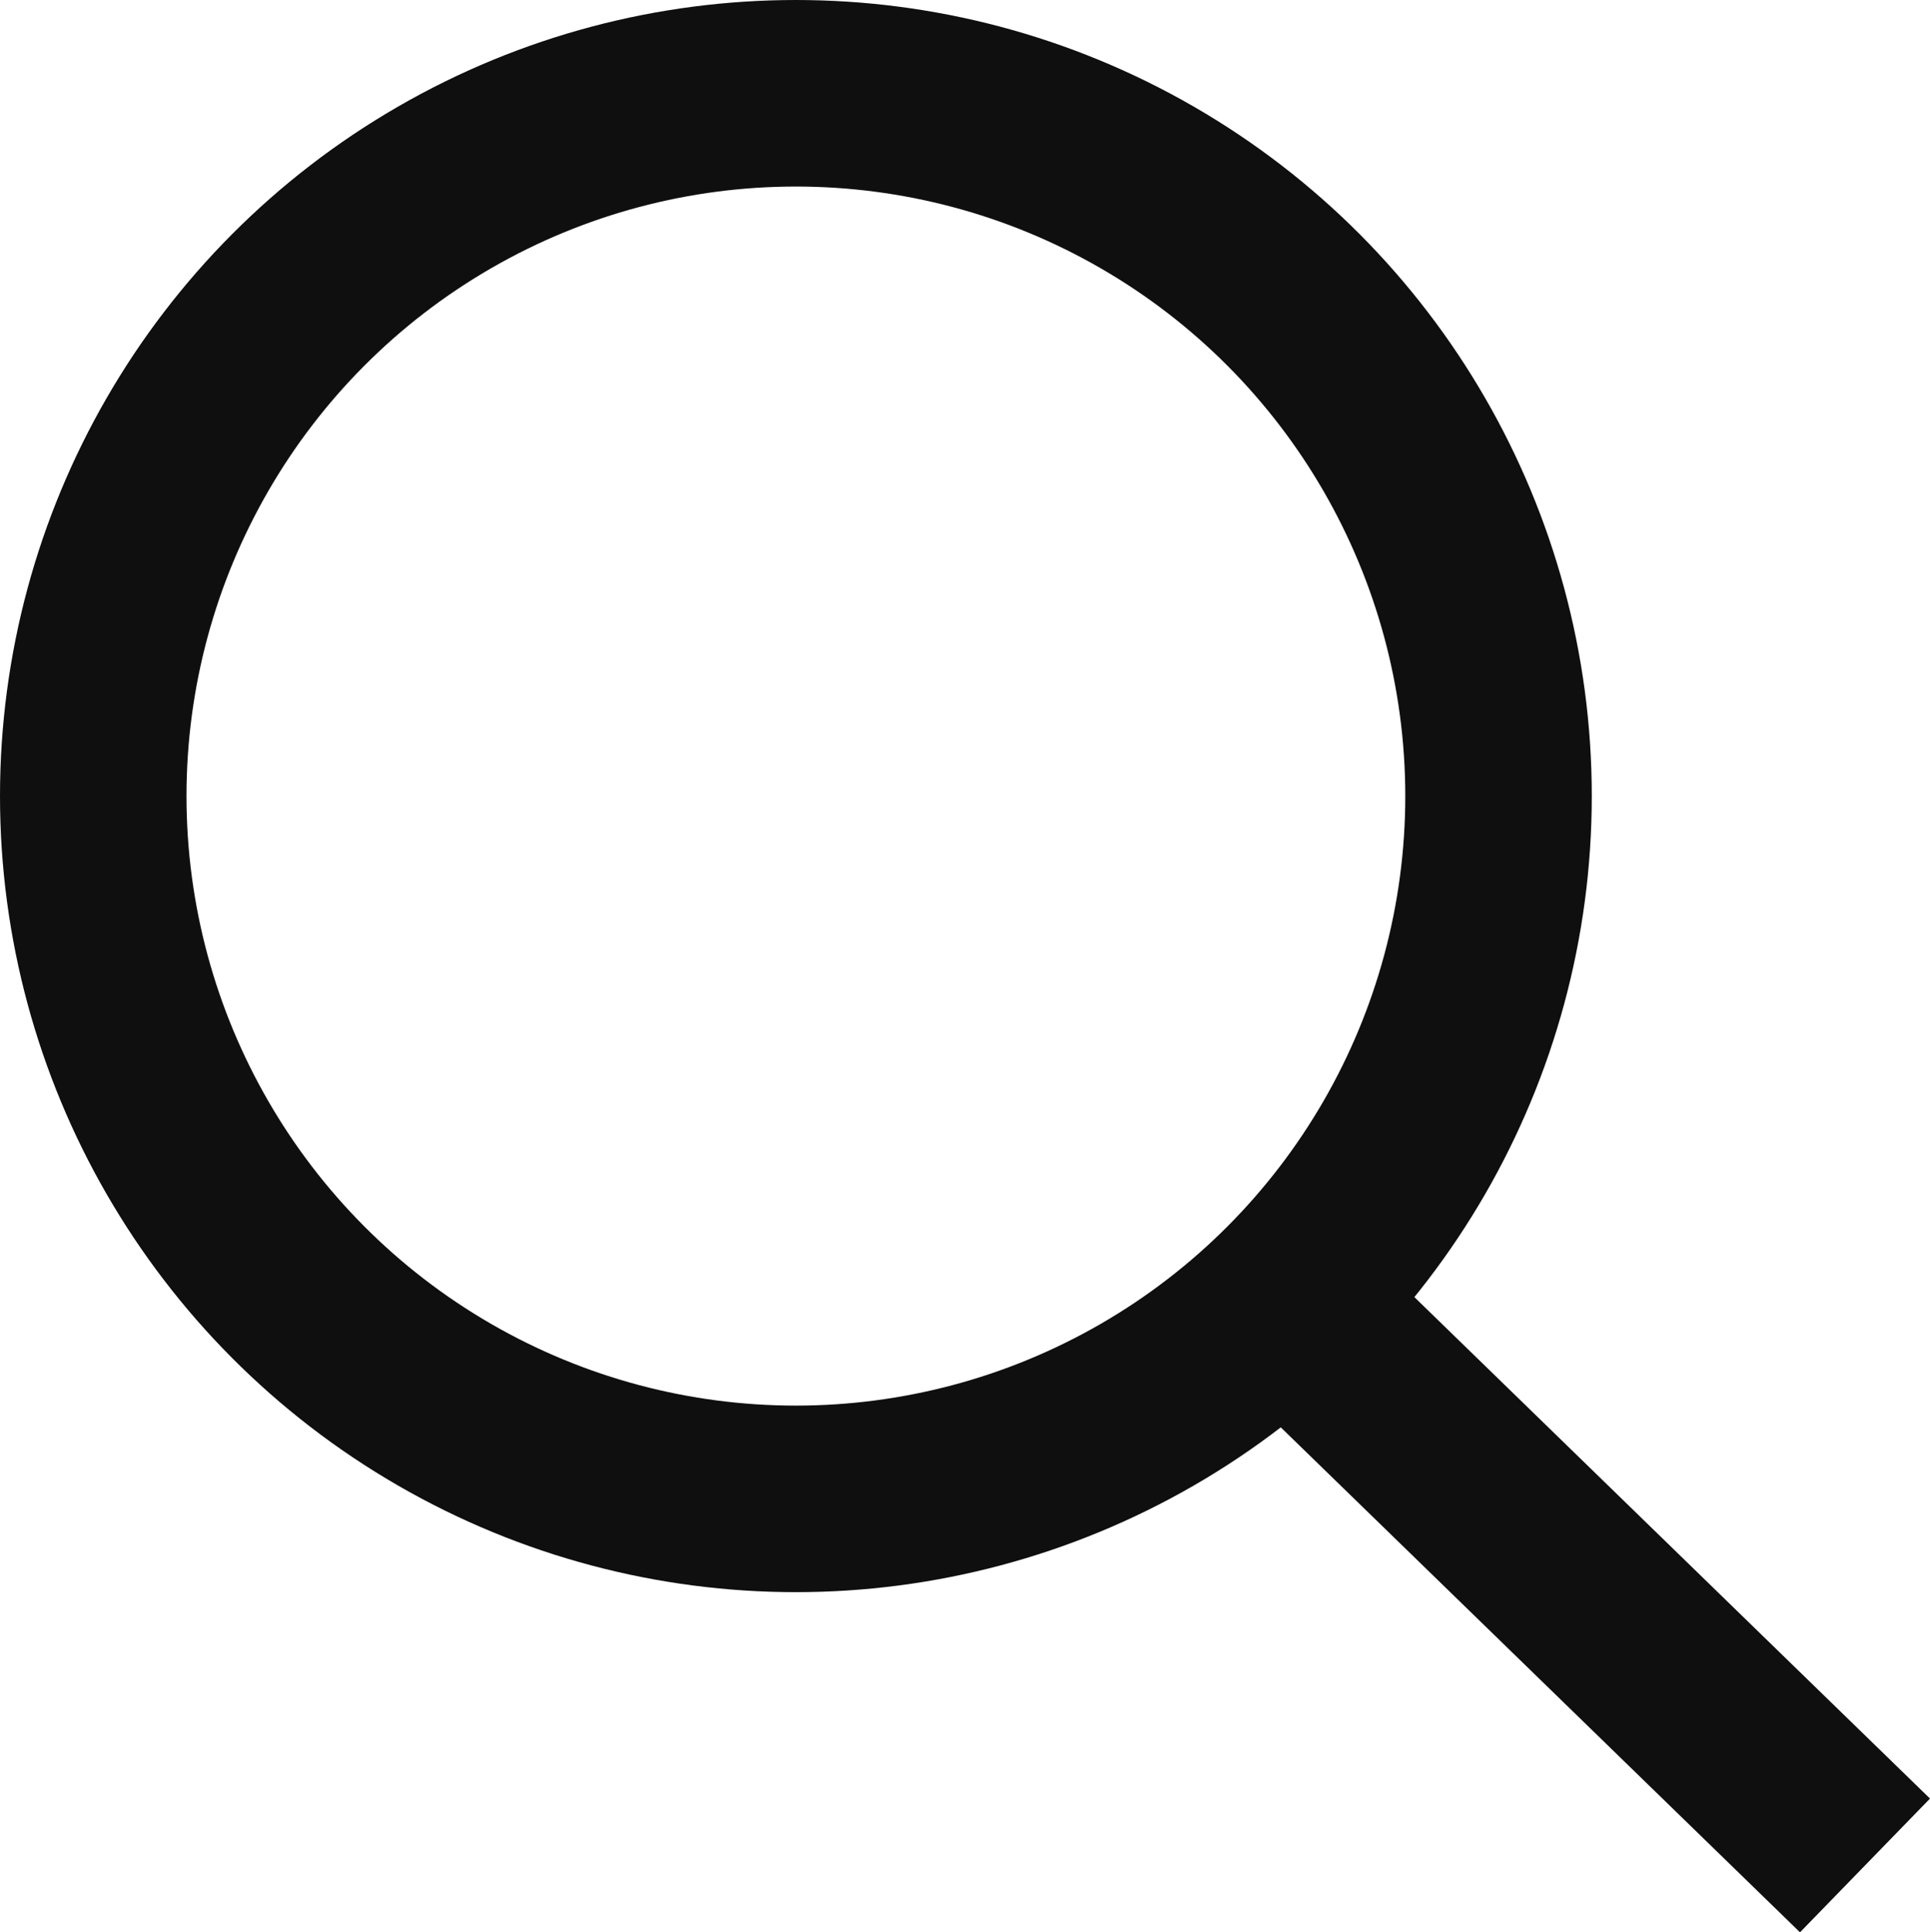
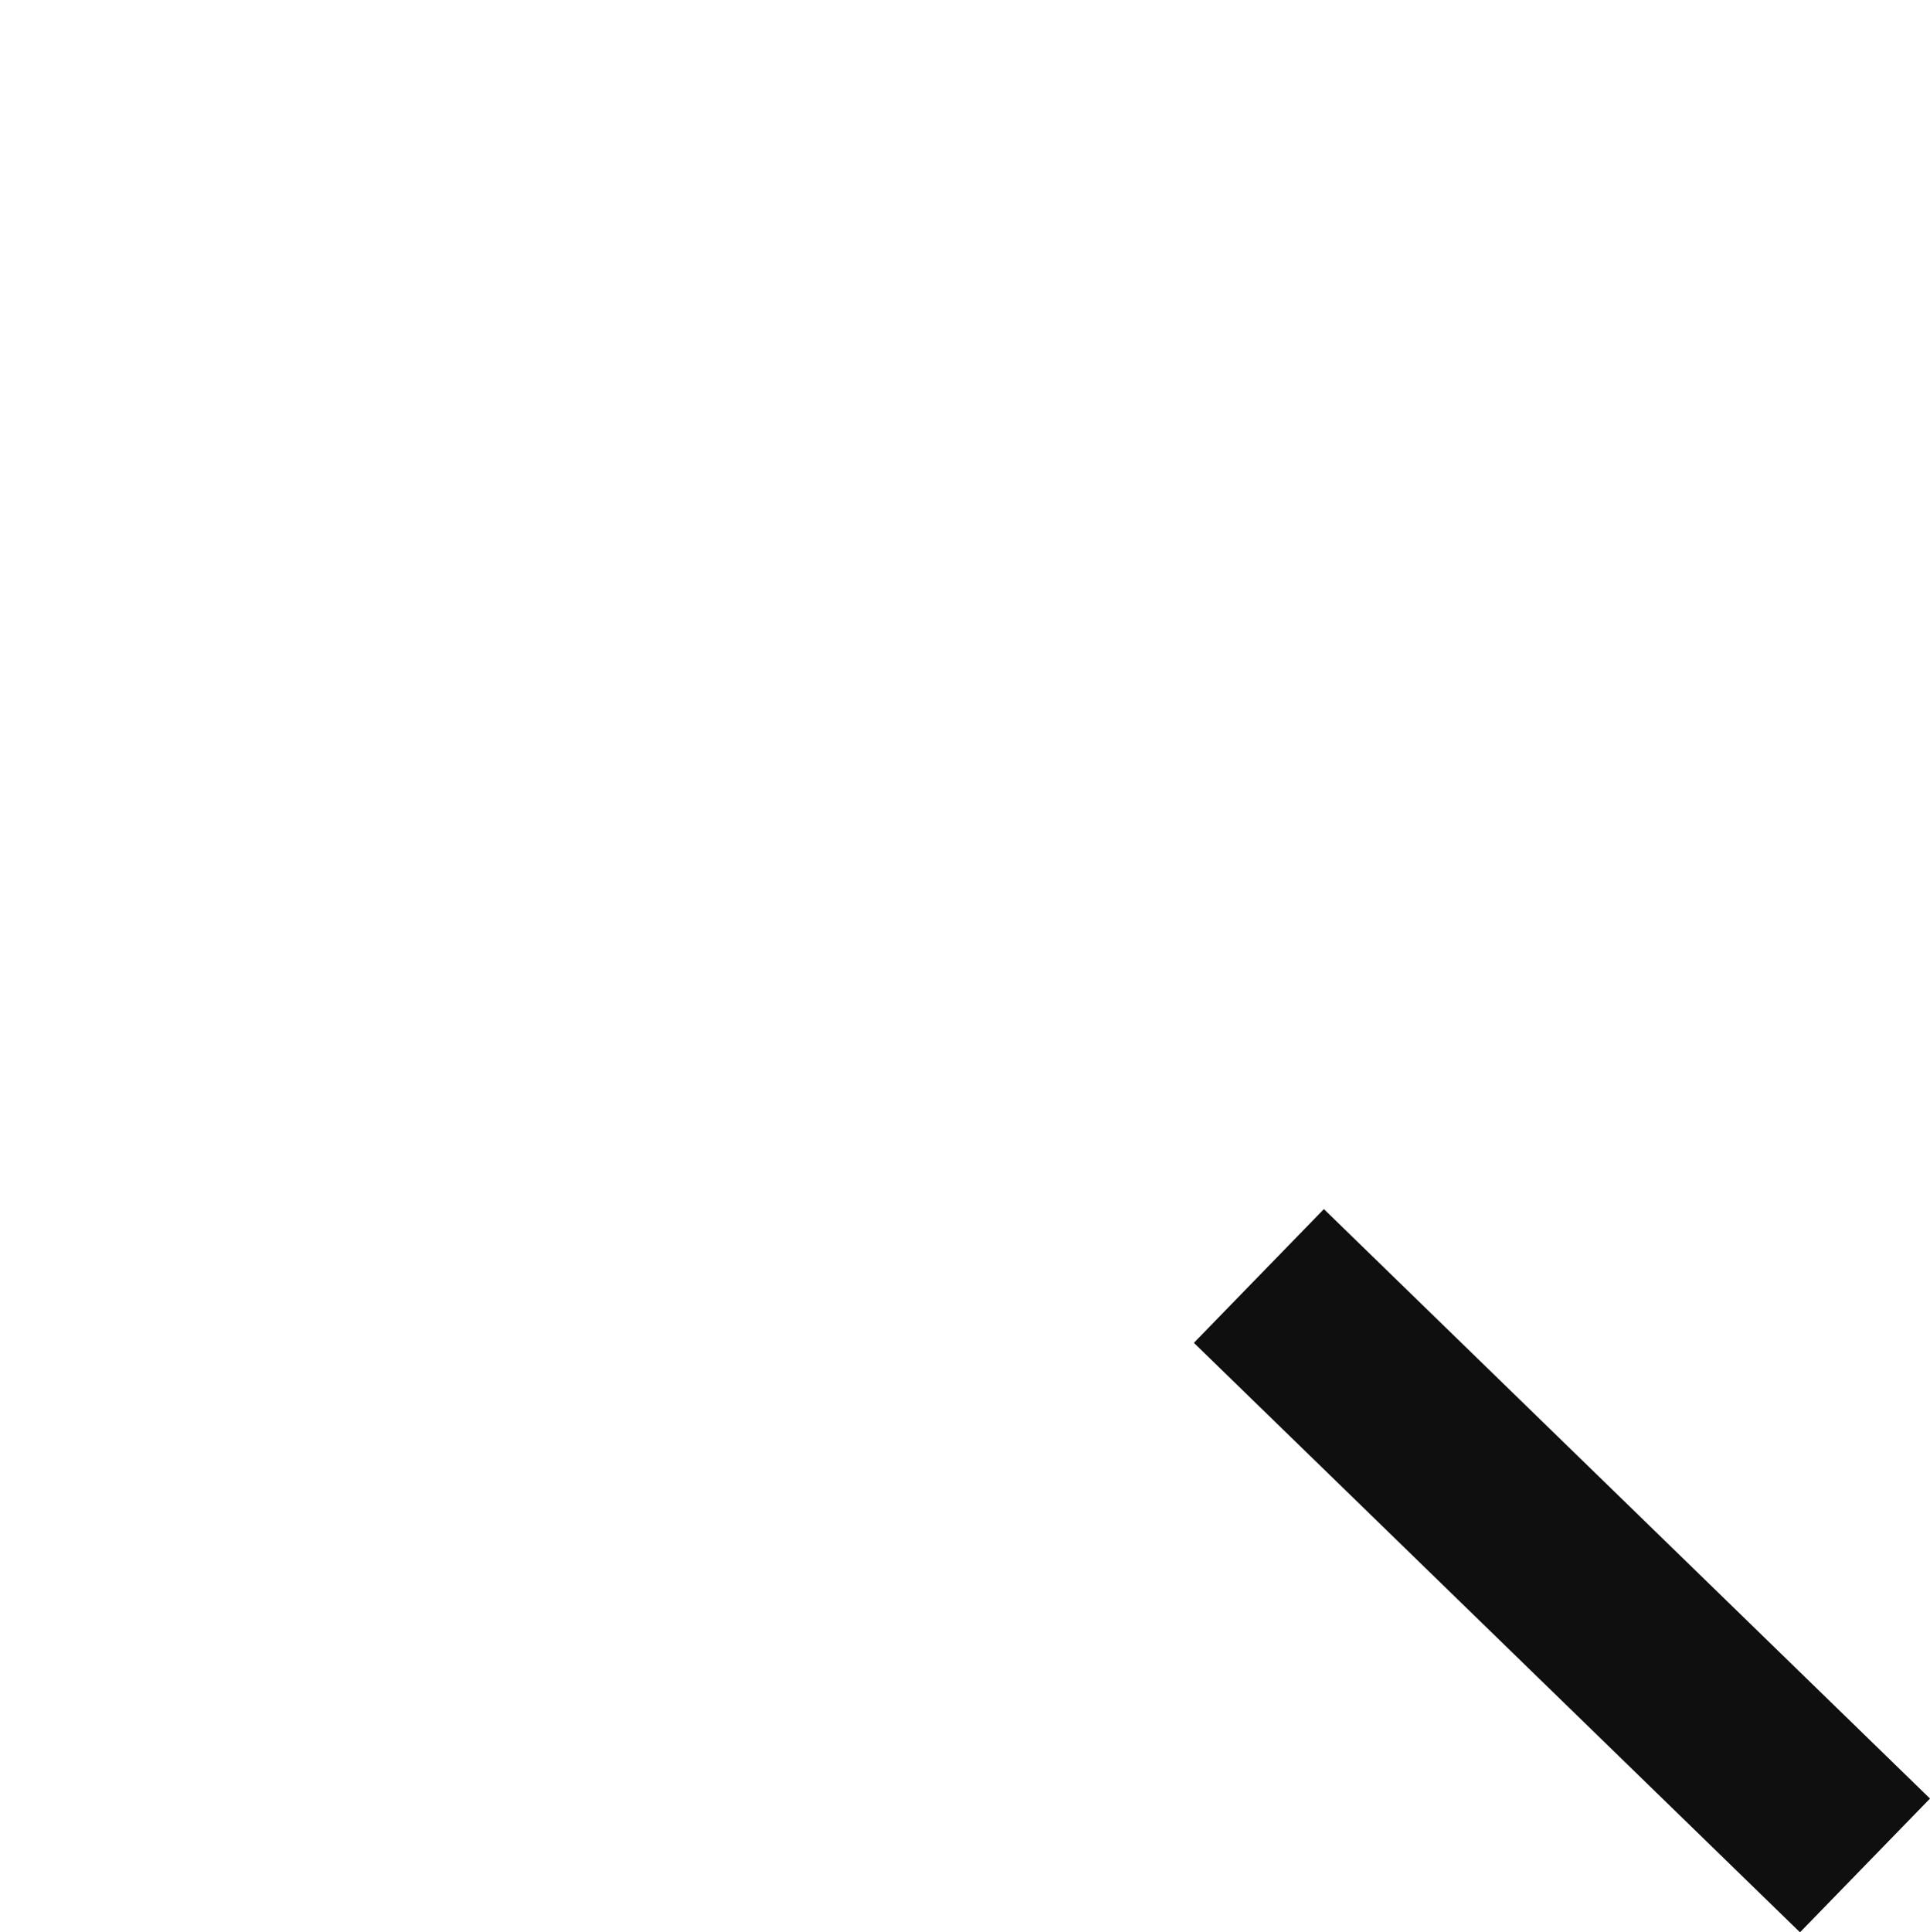
<svg xmlns="http://www.w3.org/2000/svg" viewBox="0 0 20.697 20.717">
  <defs>
    <style>
      .cls-1, .cls-3 {
        fill: none;
      }

      .cls-1 {
        stroke: #100f0f;
        stroke-width: 2px;
      }

      .cls-2 {
        stroke: none;
      }
    </style>
  </defs>
  <g id="Search" transform="translate(-144 -99.82)">
    <g id="Ellipse_6" data-name="Ellipse 6" class="cls-1" transform="translate(144 99.82)">
      <circle class="cls-2" cx="8.535" cy="8.535" r="8.535" />
-       <circle class="cls-3" cx="8.535" cy="8.535" r="7.535" />
    </g>
    <line id="Line_5" data-name="Line 5" class="cls-1" x2="6.5" y2="6.32" transform="translate(157.5 113.5)" />
  </g>
</svg>